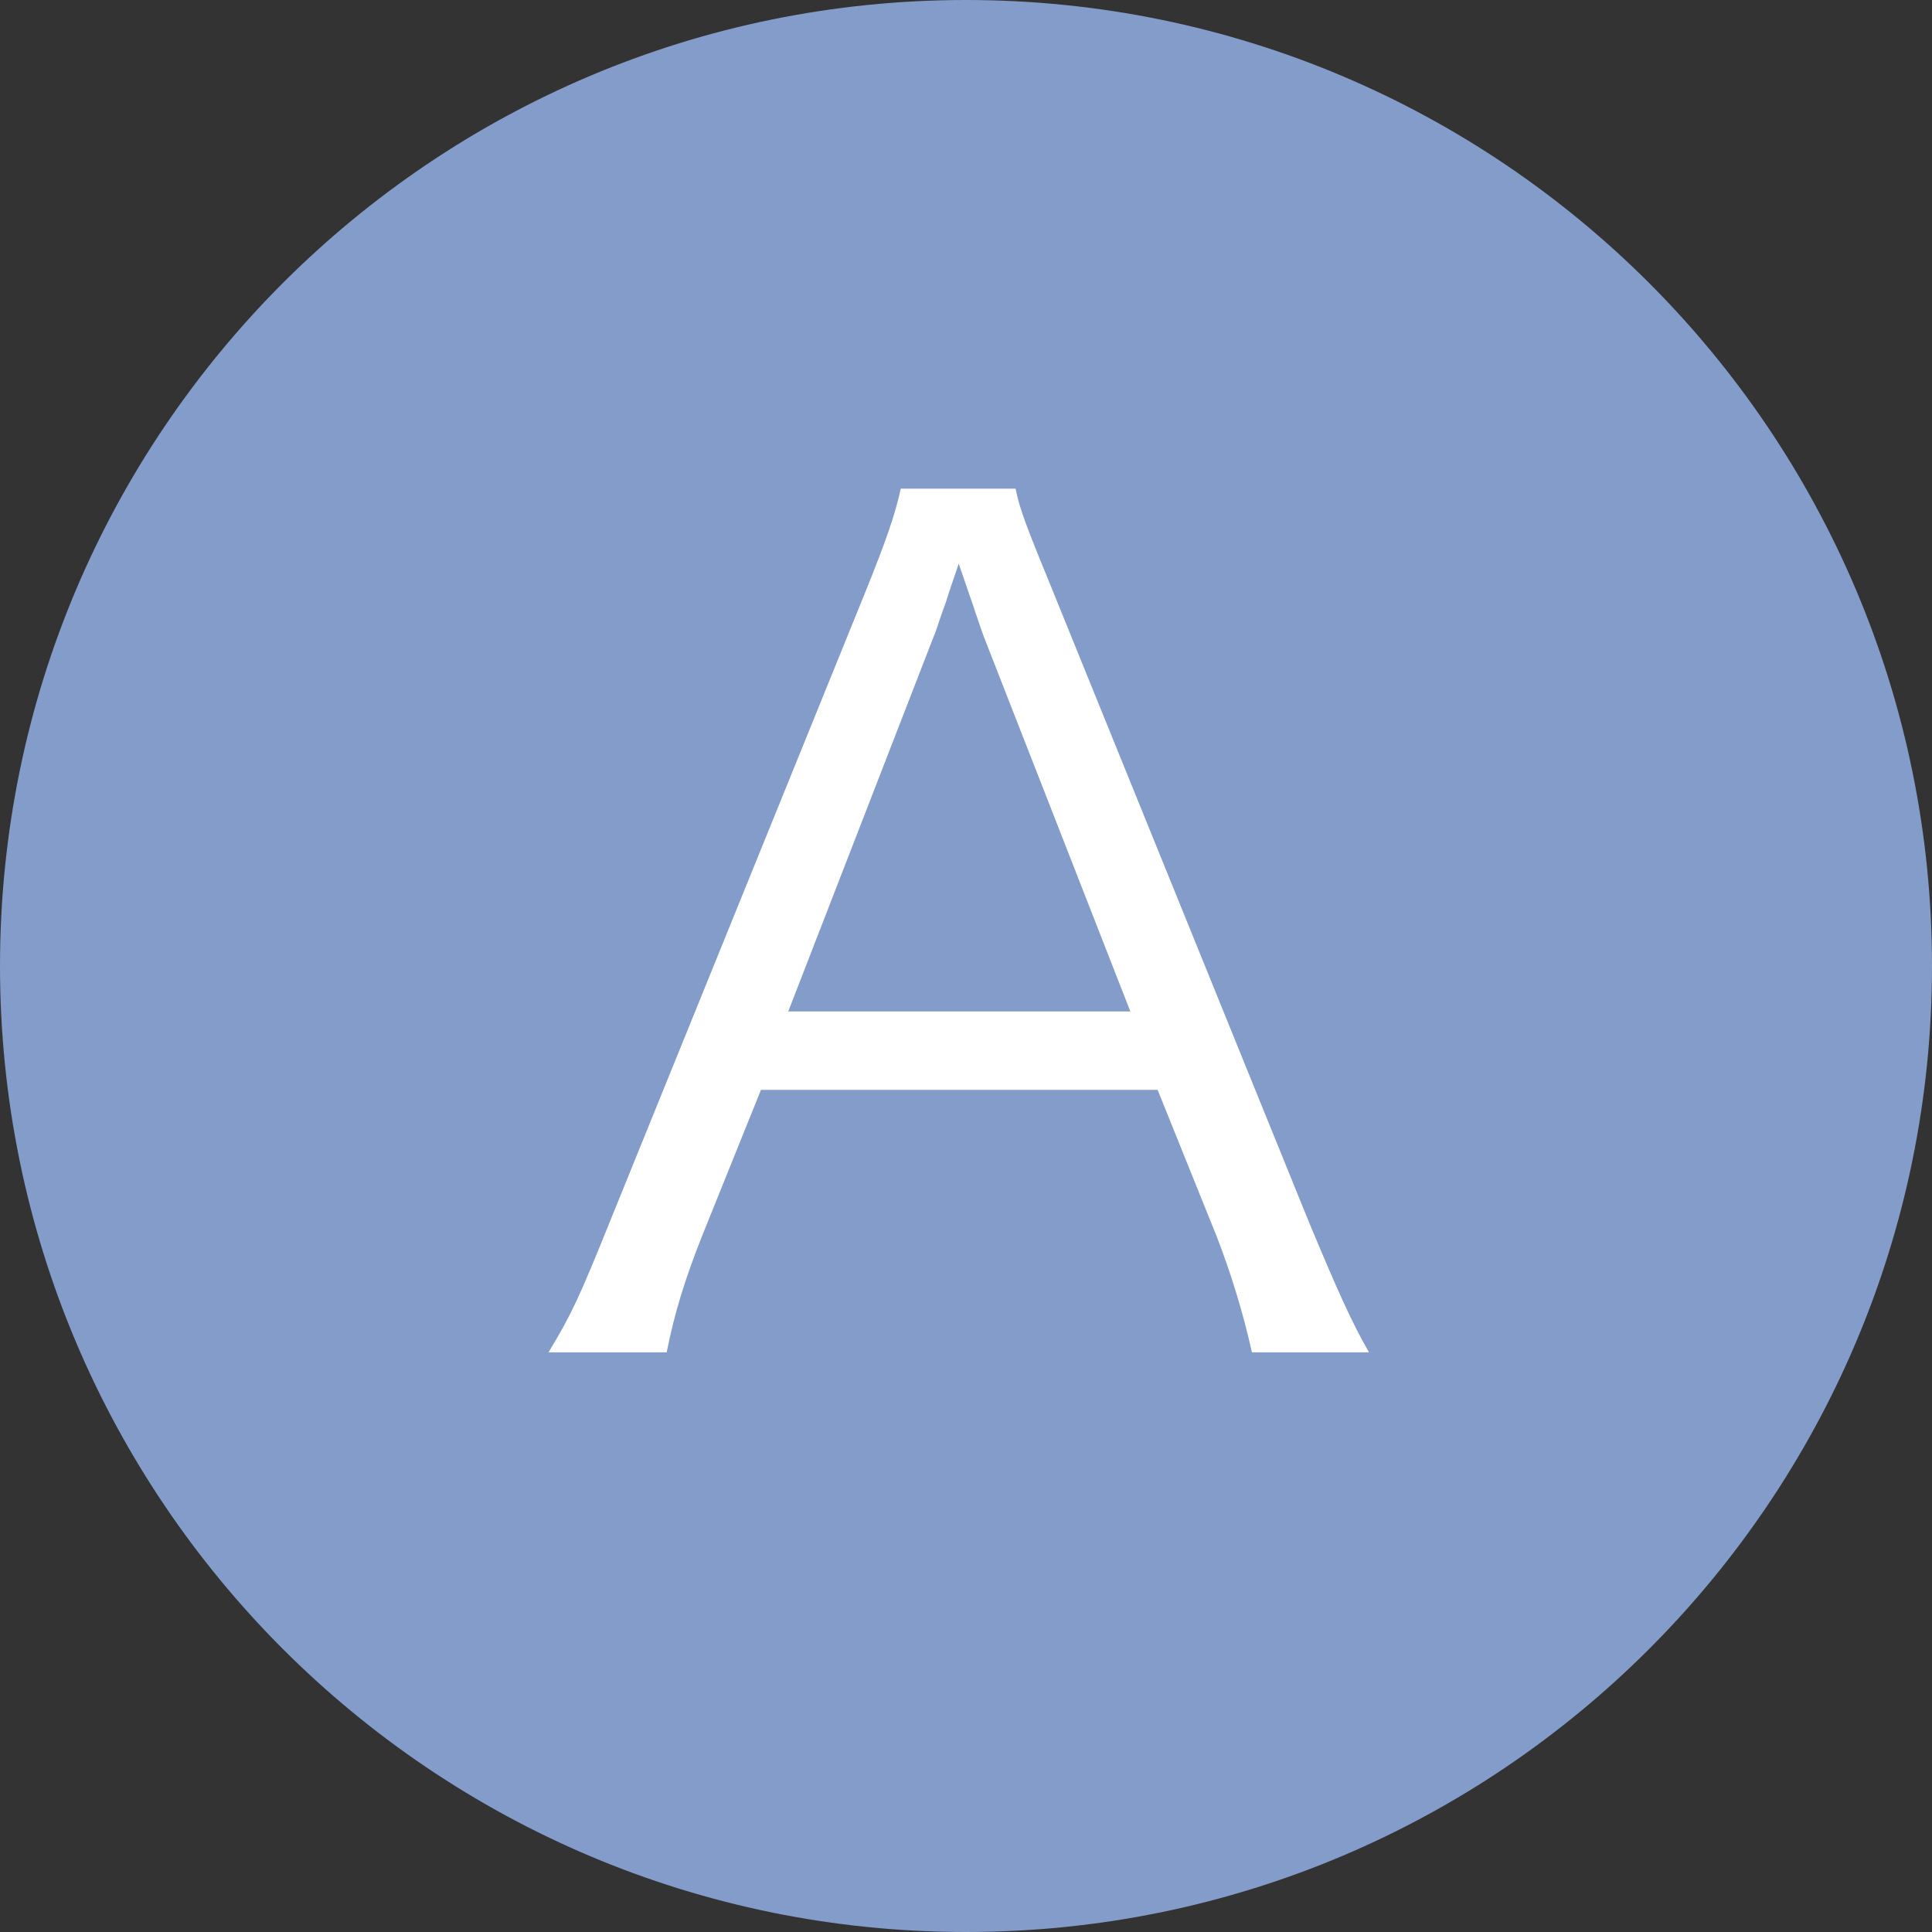
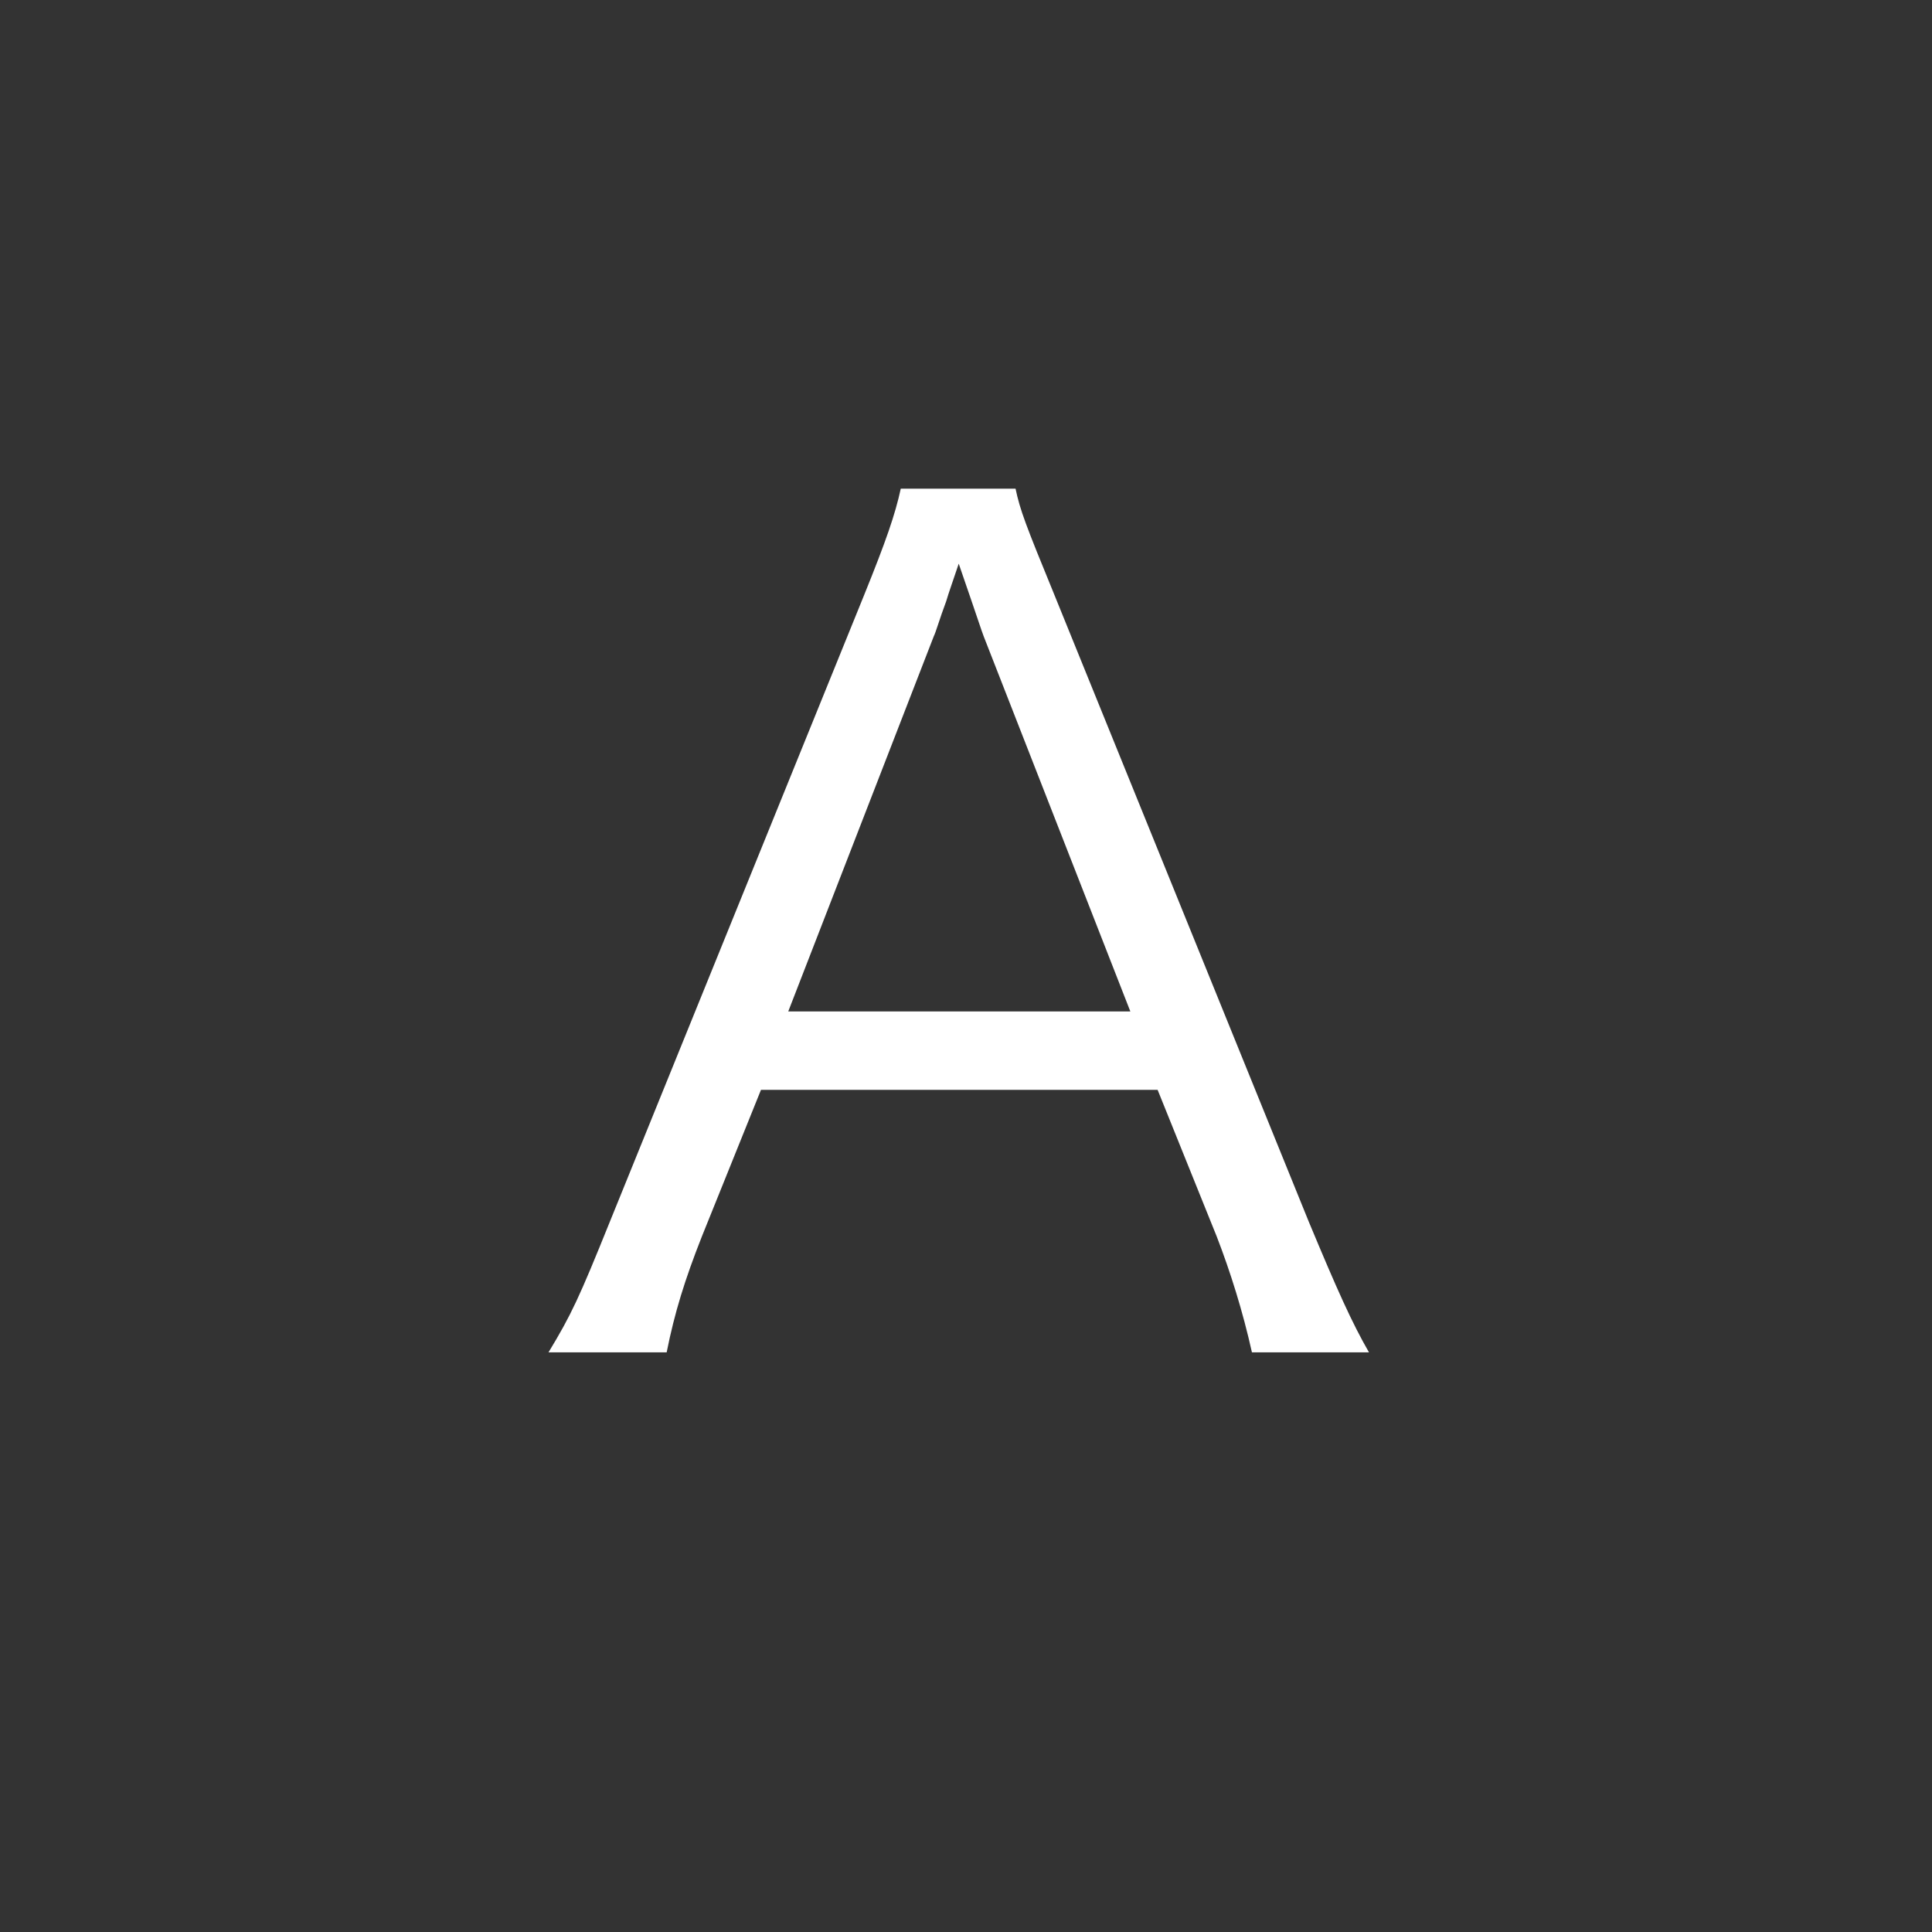
<svg xmlns="http://www.w3.org/2000/svg" viewBox="0 0 51 51">
  <rect x="0" y="0" width="51" height="51" fill="#333333" stroke="none" />
-   <path fill-rule="evenodd" stroke="#839cc9" stroke-width="1px" stroke-linecap="butt" stroke-linejoin="miter" fill="#839cc9" d="M25.500,0.500 C39.307,0.500 50.500,11.693 50.500,25.500 C50.500,39.307 39.307,50.500 25.500,50.500 C11.693,50.500 0.500,39.307 0.500,25.500 C0.500,11.693 11.693,0.500 25.500,0.500 Z" />
  <path fill-rule="evenodd" fill="rgb(255, 255, 255)" d="M36.138,35.699 C35.688,34.919 35.298,34.049 34.548,32.249 L27.828,15.690 C27.078,13.860 26.928,13.470 26.808,12.900 L23.778,12.900 C23.628,13.590 23.388,14.280 22.818,15.690 L16.099,32.249 C15.289,34.259 15.079,34.709 14.479,35.699 L17.598,35.699 C17.808,34.649 18.078,33.779 18.528,32.639 L20.088,28.769 L30.558,28.769 L32.118,32.639 C32.478,33.569 32.808,34.619 33.048,35.699 L36.138,35.699 ZM29.838,26.699 L20.808,26.699 L24.648,16.800 C24.708,16.680 24.798,16.350 24.978,15.870 C25.038,15.660 25.158,15.330 25.308,14.880 C25.878,16.530 25.878,16.560 25.968,16.800 L29.838,26.699 Z" />
</svg>